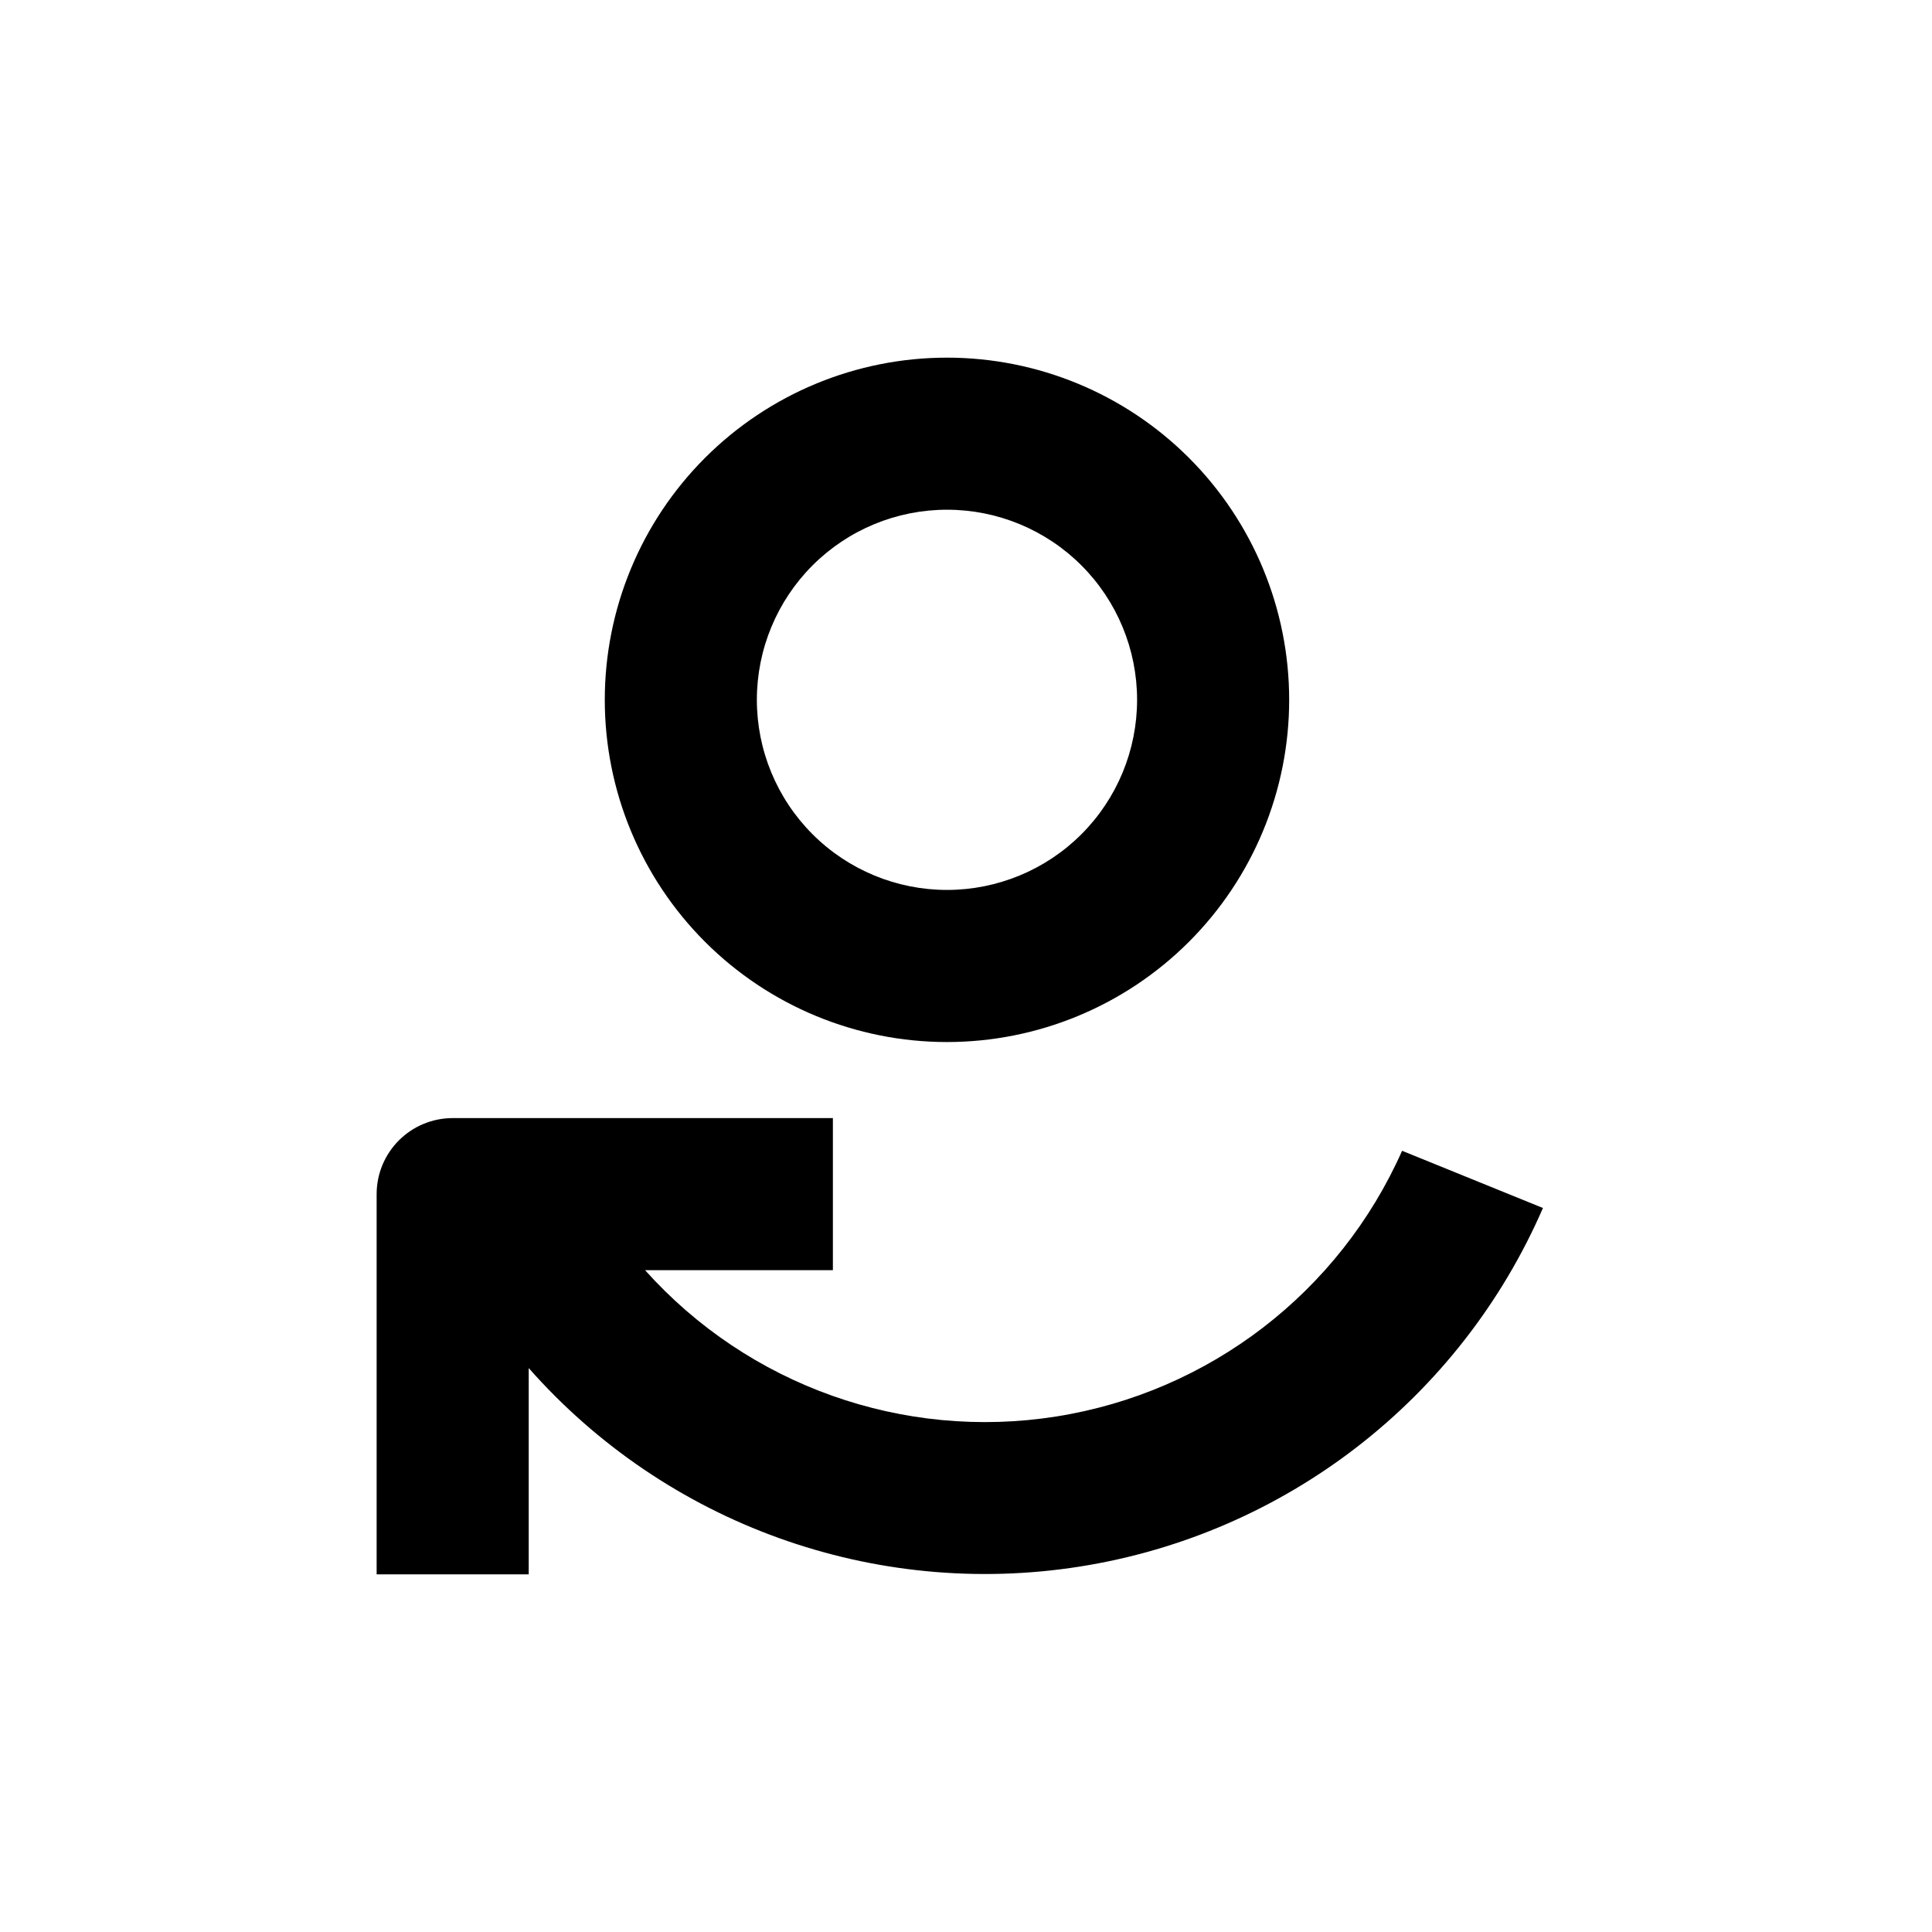
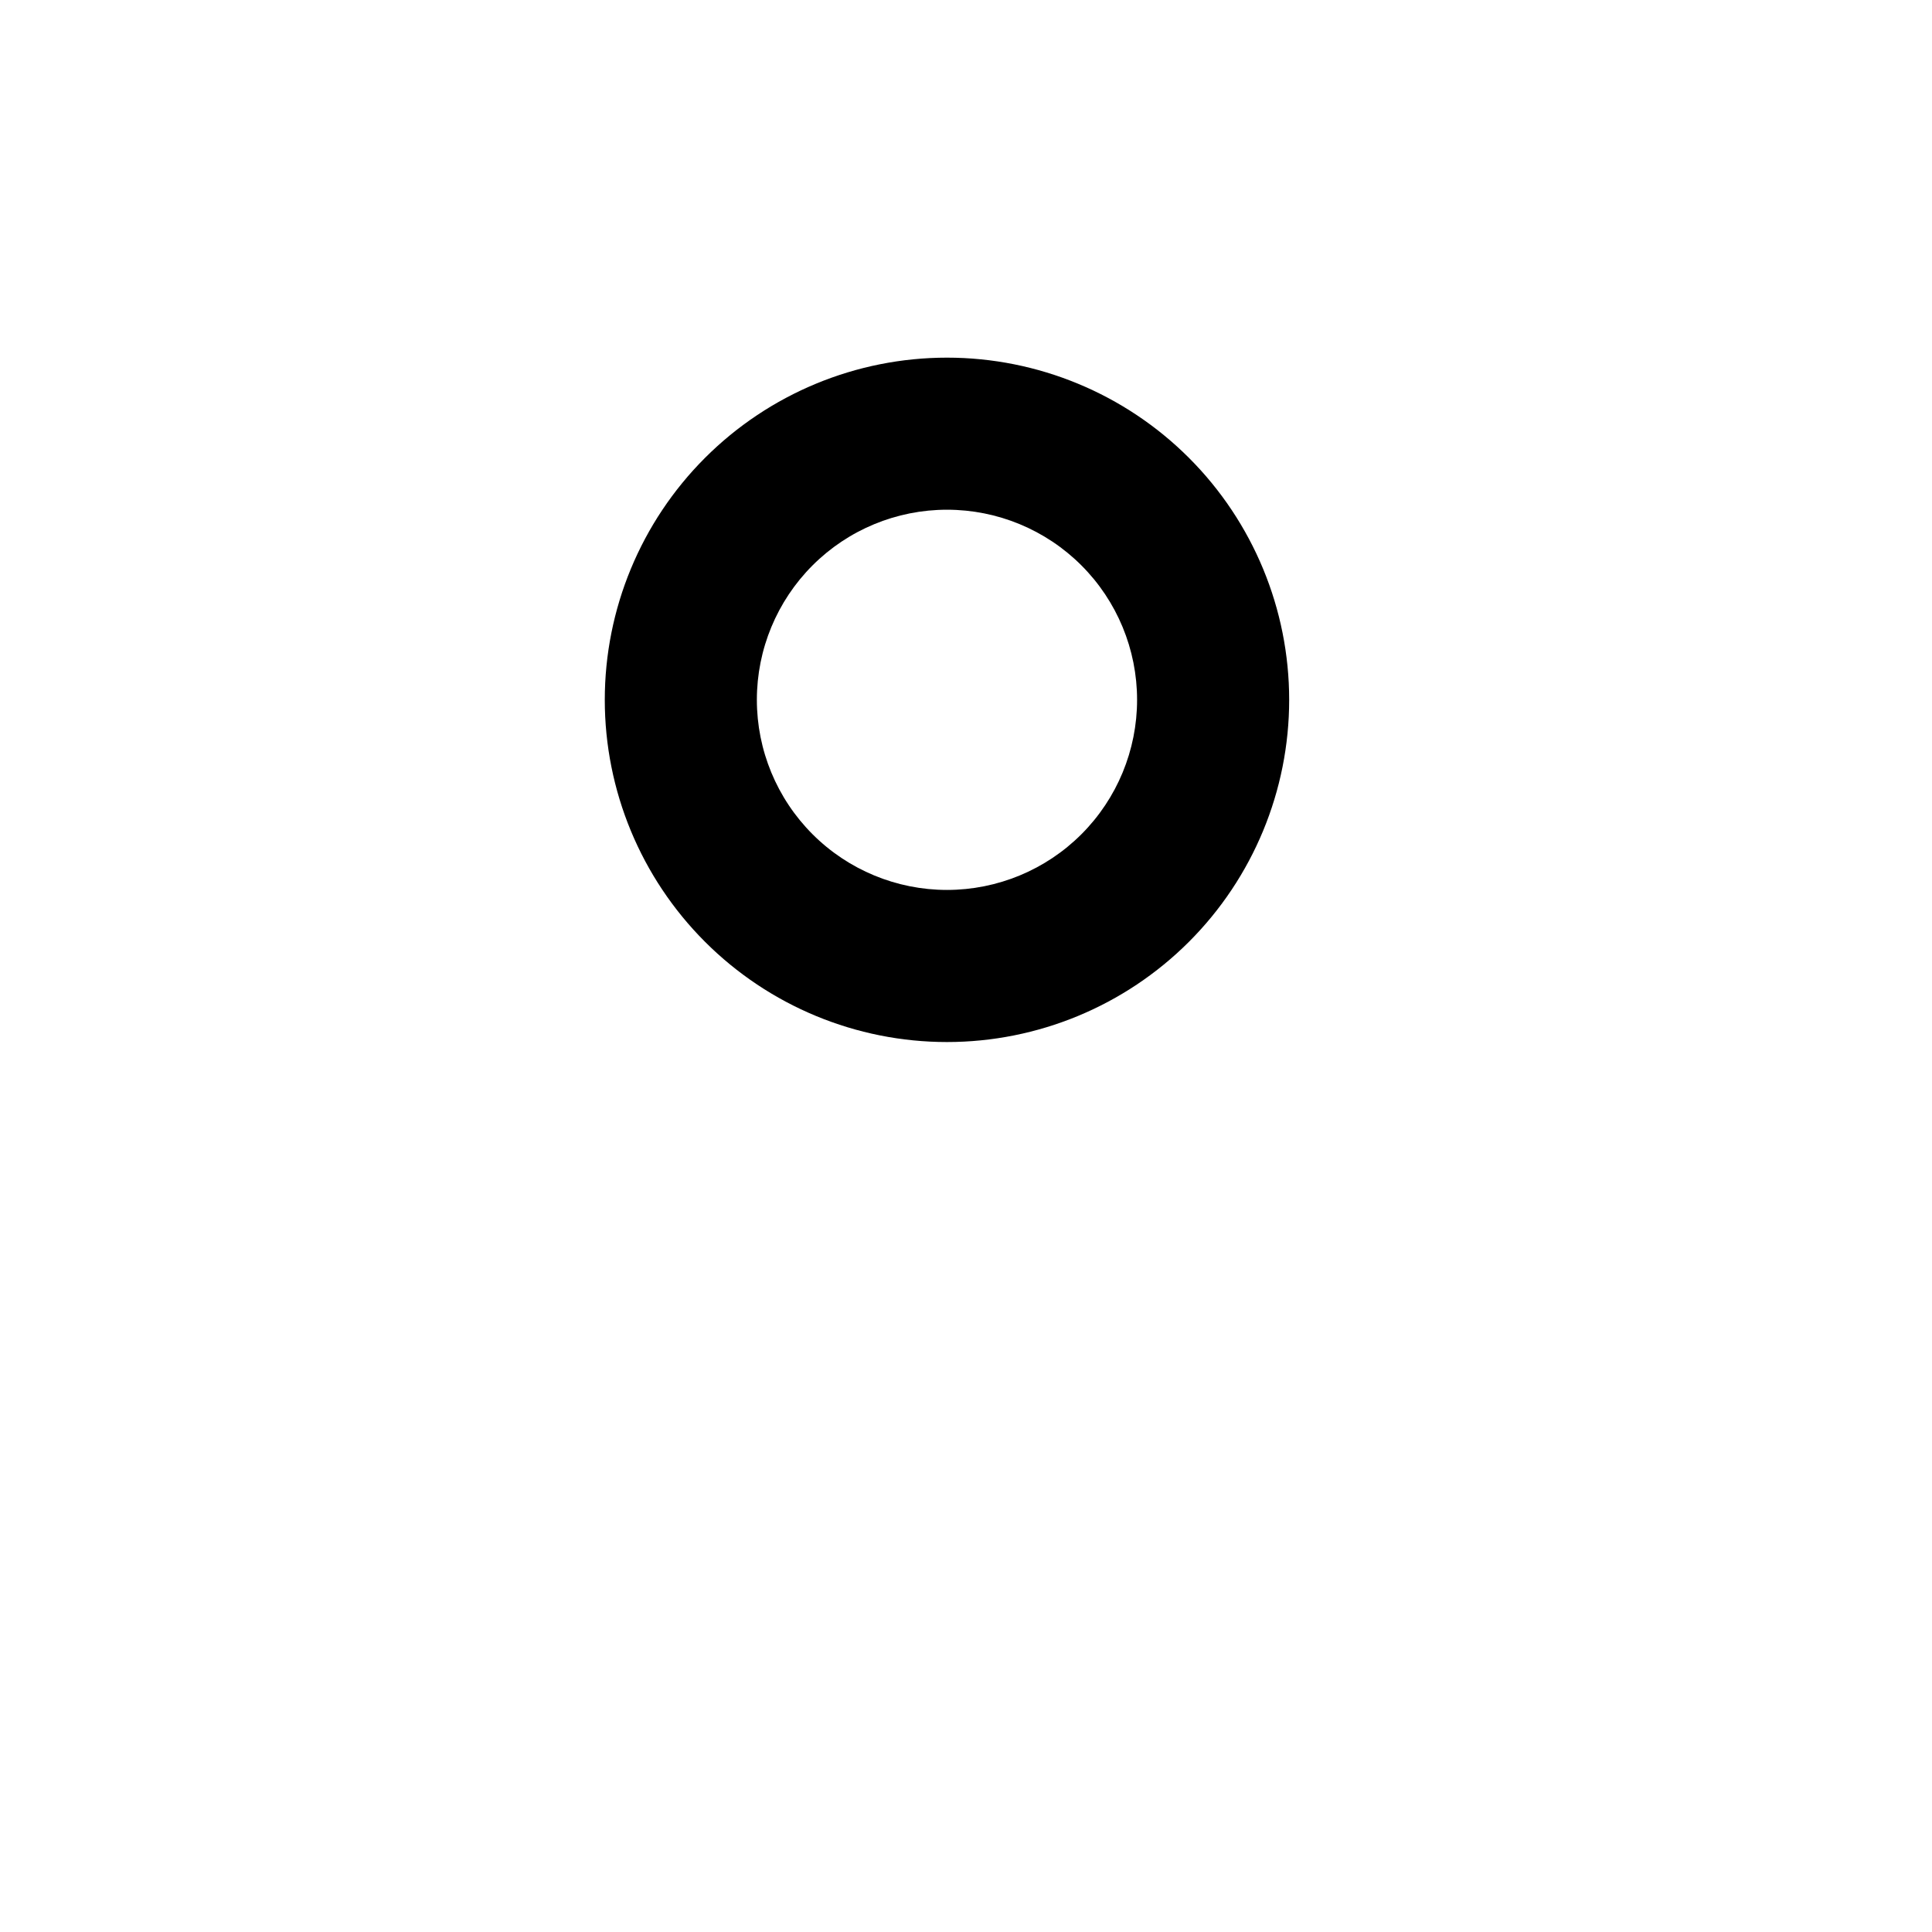
<svg xmlns="http://www.w3.org/2000/svg" fill="#000000" width="800px" height="800px" version="1.1" viewBox="144 144 512 512">
  <g>
    <path d="m394.96 420.15c24.051 0 47.117-9.555 64.125-26.562 17.004-17.008 26.559-40.074 26.559-64.125 0-24.051-9.555-47.117-26.559-64.125-17.008-17.008-40.074-26.559-64.125-26.559-24.051 0-47.117 9.551-64.125 26.559-17.008 17.008-26.562 40.074-26.562 64.125 0 24.051 9.555 47.117 26.562 64.125 17.008 17.008 40.074 26.562 64.125 26.562zm0-141.07c13.363 0 26.176 5.305 35.625 14.754 9.449 9.449 14.754 22.262 14.754 35.625 0 13.363-5.305 26.176-14.754 35.625-9.449 9.449-22.262 14.758-35.625 14.758-13.363 0-26.176-5.309-35.625-14.758-9.449-9.449-14.758-22.262-14.758-35.625 0-13.363 5.309-26.176 14.758-35.625 9.449-9.449 22.262-14.754 35.625-14.754z" />
-     <path d="m515.57 448.97c-16.637 37.512-51.164 64.027-91.699 70.422s-81.547-8.211-108.92-38.781h49.773v-40.305h-100.76c-5.344 0-10.469 2.121-14.25 5.902-3.777 3.777-5.902 8.902-5.902 14.25v100.76h40.305v-54.664c36.48 41.359 91.57 61.199 146.04 52.602 54.473-8.594 100.77-44.441 122.74-95.023z" />
  </g>
</svg>